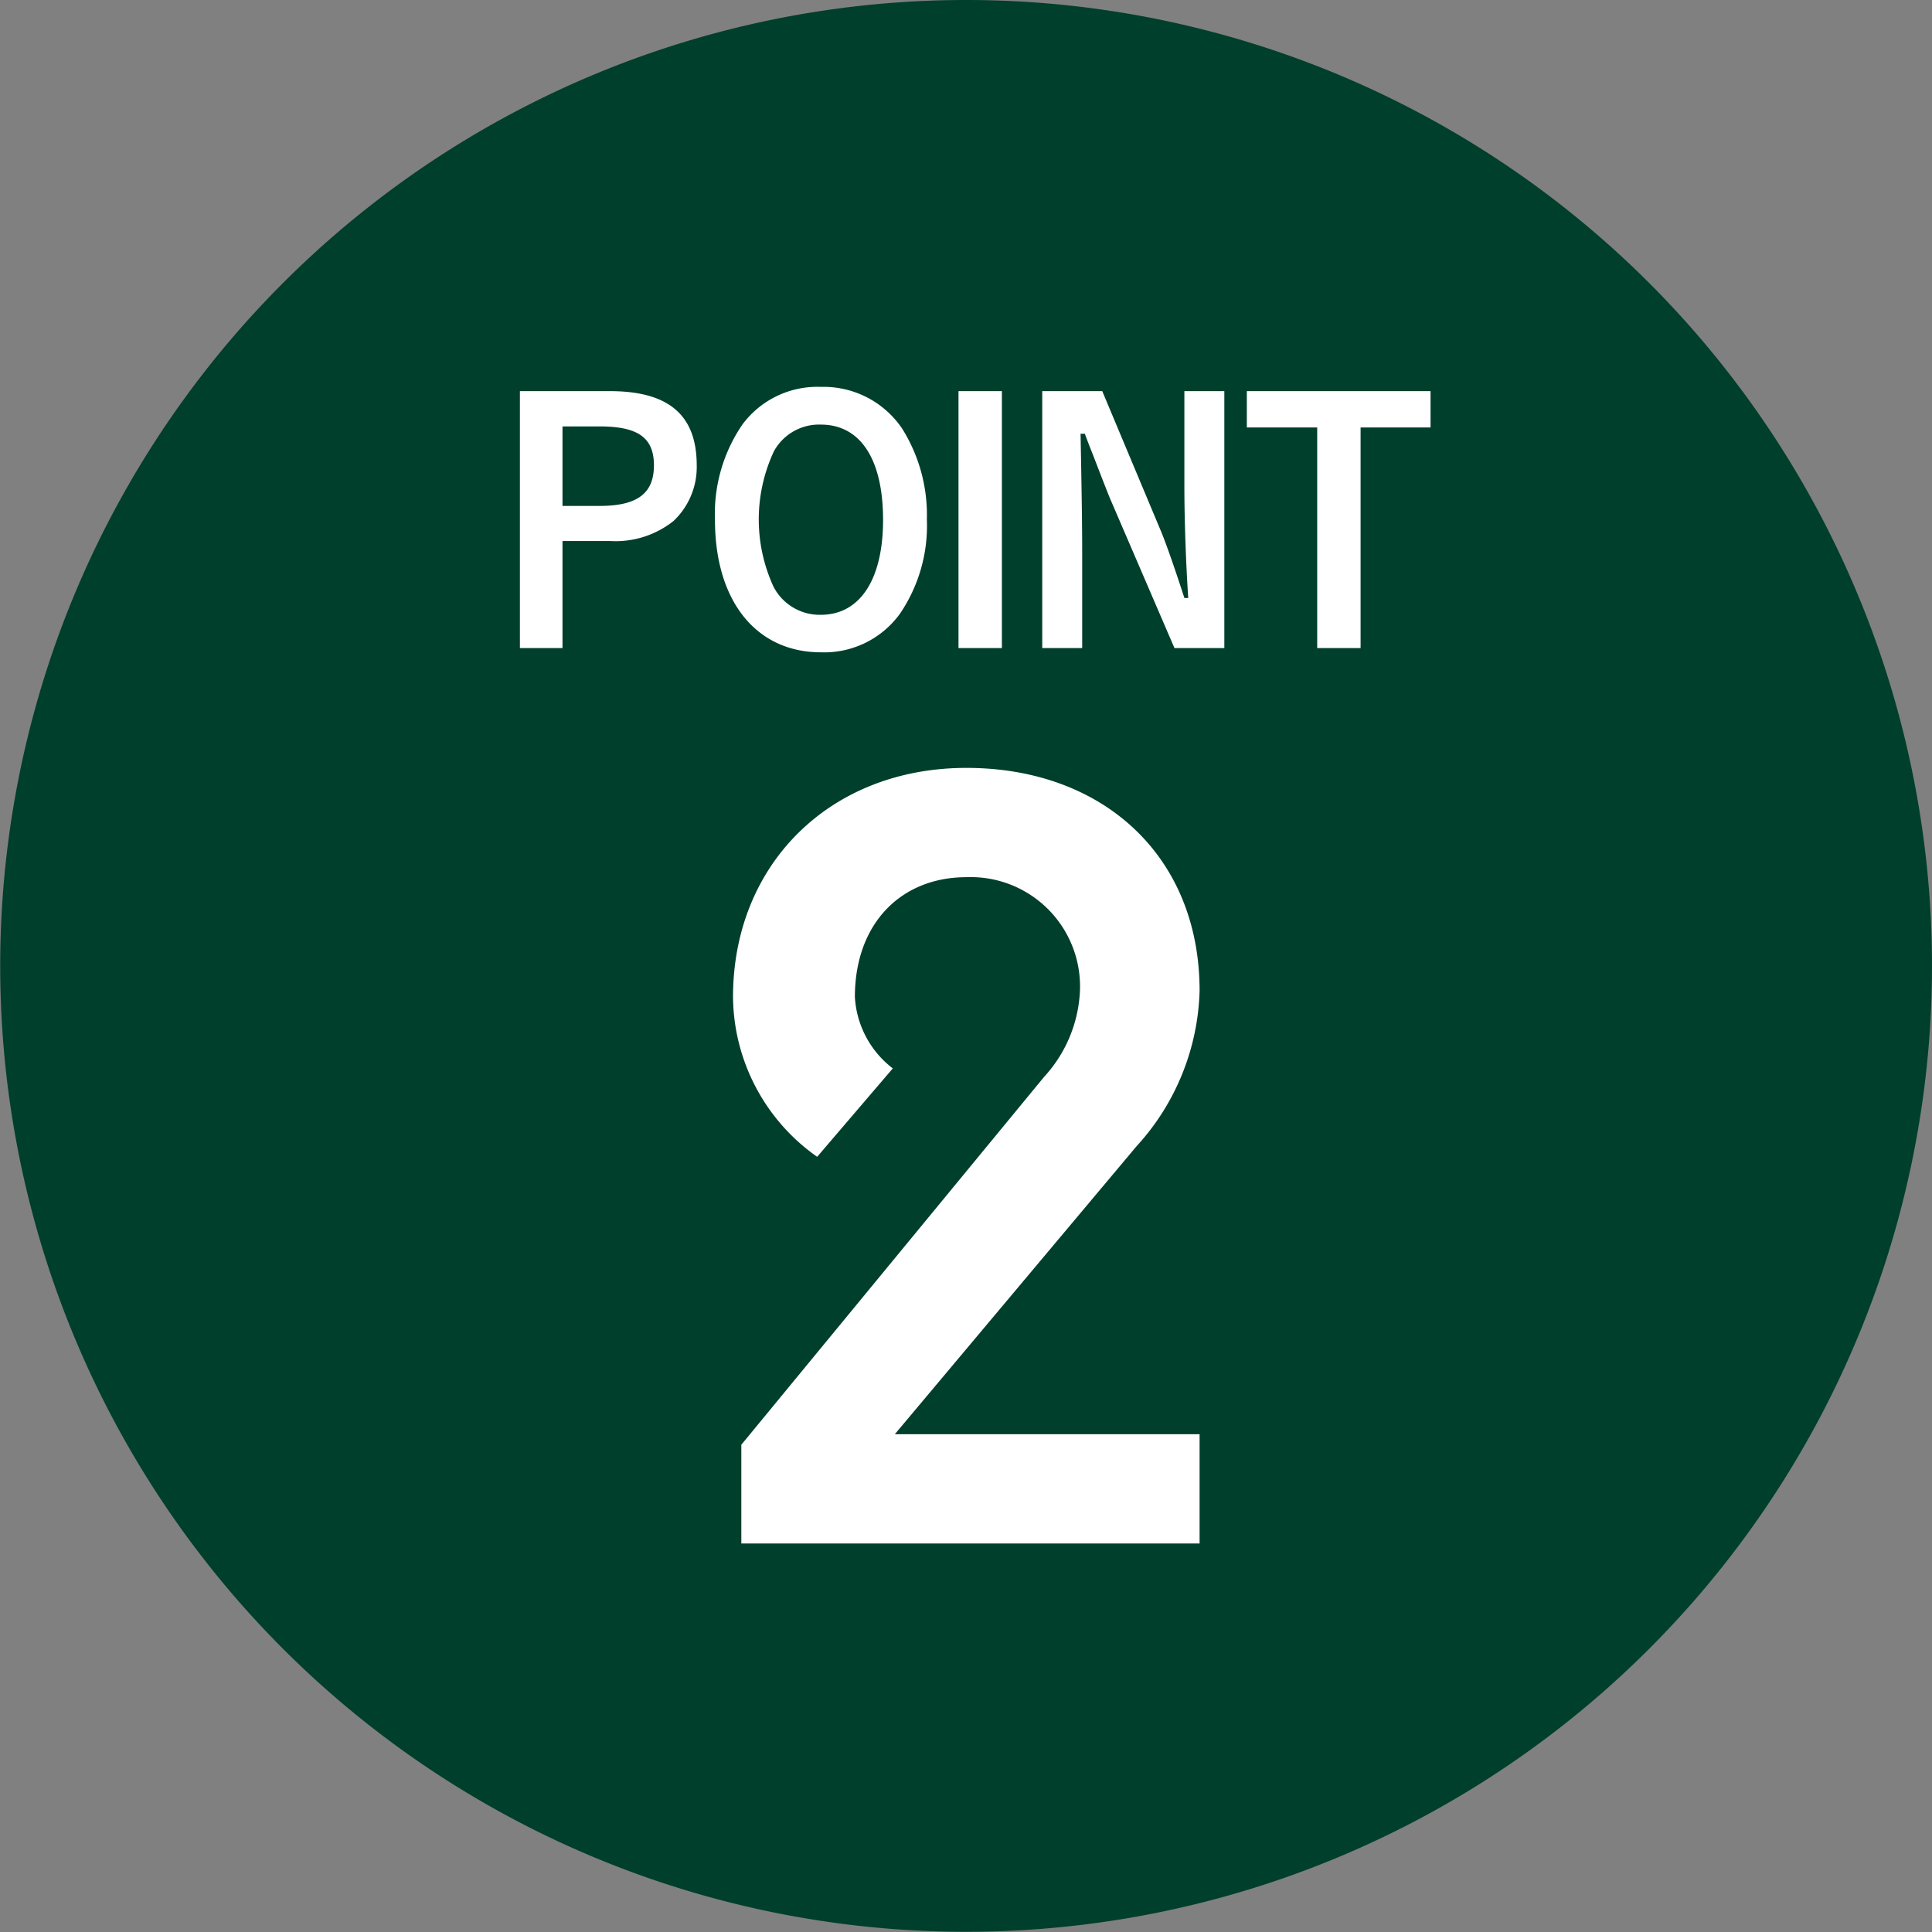
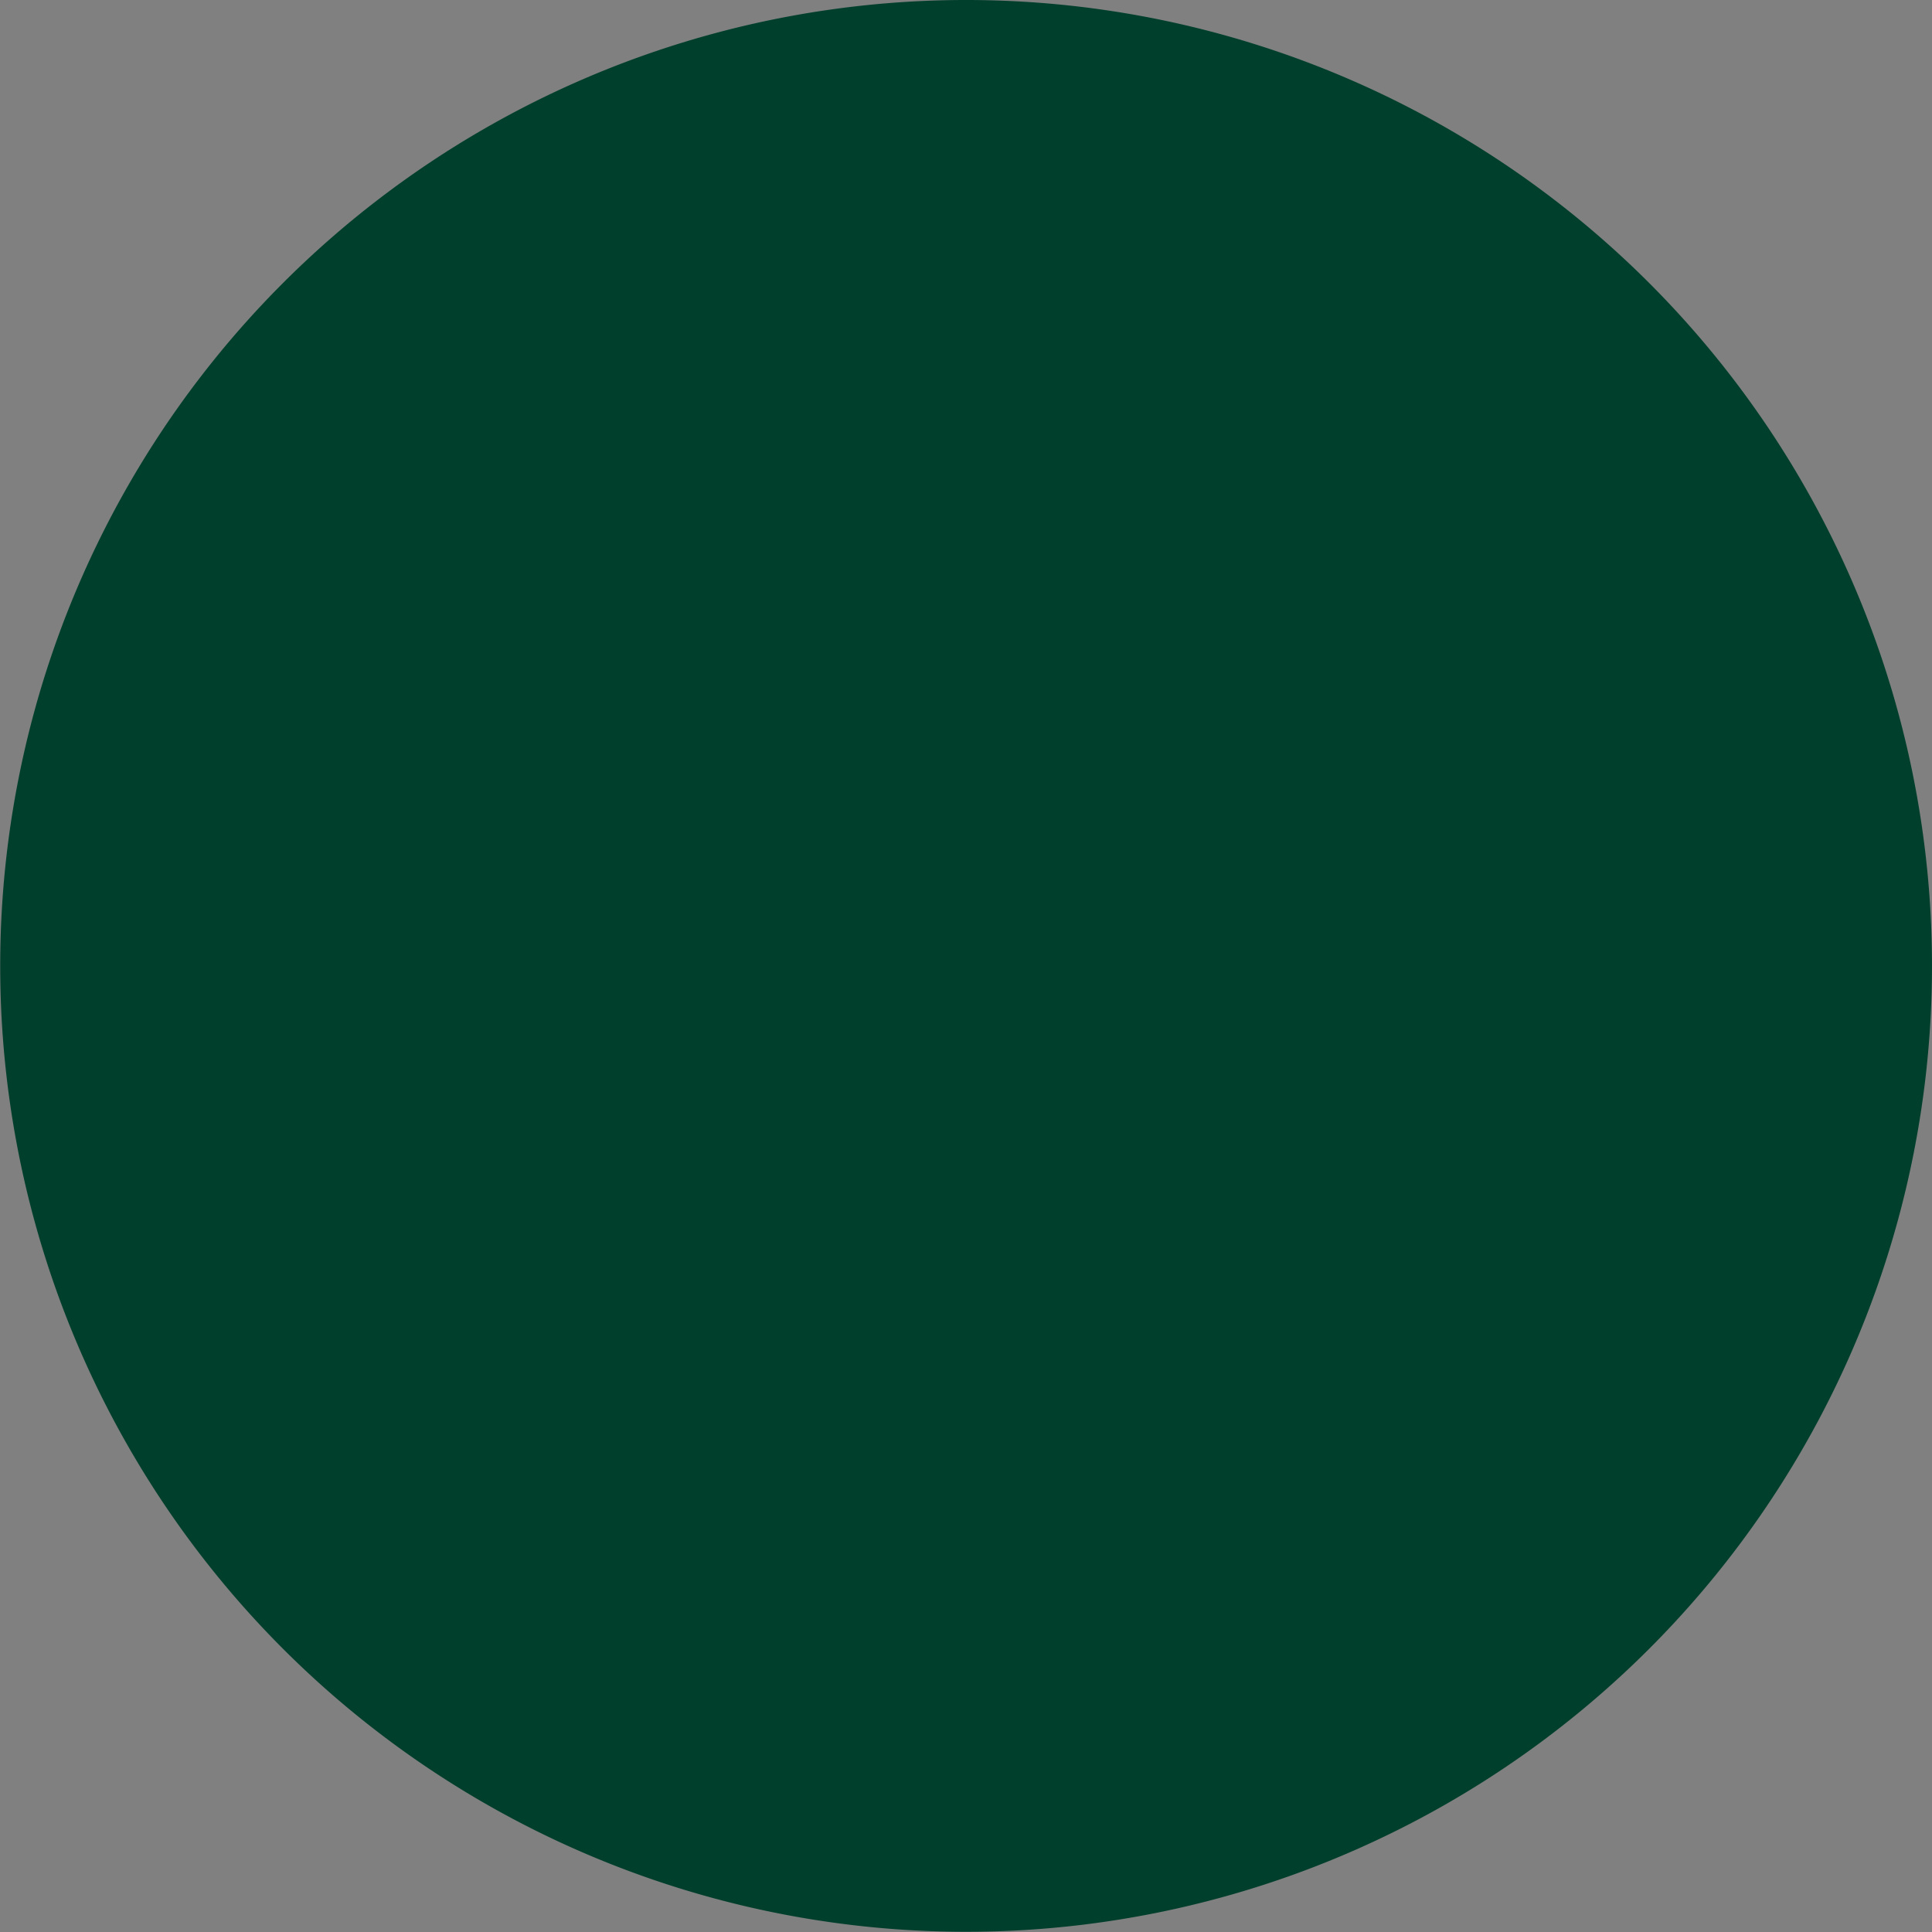
<svg xmlns="http://www.w3.org/2000/svg" id="point_icon_02.svg" width="95.28" height="95.28" viewBox="0 0 95.28 95.28">
  <rect x="0" y="0" width="95.28" height="95.28" fill="#808080" stroke="none" />
  <defs>
    <style>
      .cls-1 {
        fill: #003f2c;
      }

      .cls-1, .cls-2 {
        fill-rule: evenodd;
      }

      .cls-2 {
        fill: #fff;
      }
    </style>
  </defs>
  <path id="楕円形_1" data-name="楕円形 1" class="cls-1" d="M2357.43,5105.25a47.635,47.635,0,1,1-47.64,47.64A47.635,47.635,0,0,1,2357.43,5105.25Z" transform="translate(-2309.78 -5105.25)" />
-   <path id="_2" data-name="2" class="cls-2" d="M2346.34,5181.37h22.6v-5.39h-15.03l11.92-14.2a11.815,11.815,0,0,0,3.11-7.67c0-6.64-4.76-10.99-11.5-10.99s-11.51,4.77-11.51,11.3a9.733,9.733,0,0,0,4.15,7.88l3.73-4.36a4.774,4.774,0,0,1-1.87-3.52c0-3.63,2.28-5.91,5.5-5.91a5.393,5.393,0,0,1,5.6,5.6,6.71,6.71,0,0,1-1.77,4.25l-14.93,18.14v4.87Z" transform="translate(-2309.78 -5105.25)" />
-   <path id="POINT" class="cls-2" d="M2335.42,5124.54v12.67h2.1v-5.28h2.34a4.583,4.583,0,0,0,3.14-.99,3.658,3.658,0,0,0,1.14-2.74c0-2.48-1.38-3.66-4.28-3.66h-4.44Zm2.1,5.66v-3.92h1.84c1.89,0,2.67.56,2.67,1.92,0,1.39-.83,2-2.67,2h-1.84Zm17.97,0.67a8.015,8.015,0,0,0-1.23-4.5,4.679,4.679,0,0,0-4-2.04,4.6,4.6,0,0,0-3.87,1.86,7.792,7.792,0,0,0-1.35,4.7c0,4,2.03,6.53,5.23,6.53a4.61,4.61,0,0,0,3.89-1.9A7.712,7.712,0,0,0,2355.49,5130.87Zm-2.16.02c0,2.94-1.14,4.68-3.07,4.68a2.565,2.565,0,0,1-2.33-1.38,7.929,7.929,0,0,1,.02-6.69,2.539,2.539,0,0,1,2.31-1.31C2352.21,5126.19,2353.33,5127.89,2353.33,5130.89Zm5.86-6.35h-2.14v12.67h2.14v-12.67Zm10.97,0h-1.97v4.75c0,1.63.08,3.81,0.19,5.45h-0.19c-0.49-1.51-.94-2.8-1.2-3.4l-2.85-6.8h-2.96v12.67h1.97v-4.66c0-1.48-.03-3.29-0.08-5.91h0.21c0.14,0.38.14,0.38,0.44,1.14,0.18,0.47.71,1.84,0.81,2.07l3.17,7.36h2.46v-12.67Zm1.11,0v1.79h3.47v10.88h2.14v-10.88h3.45v-1.79h-9.06Z" transform="translate(-2309.78 -5105.25)" />
</svg>